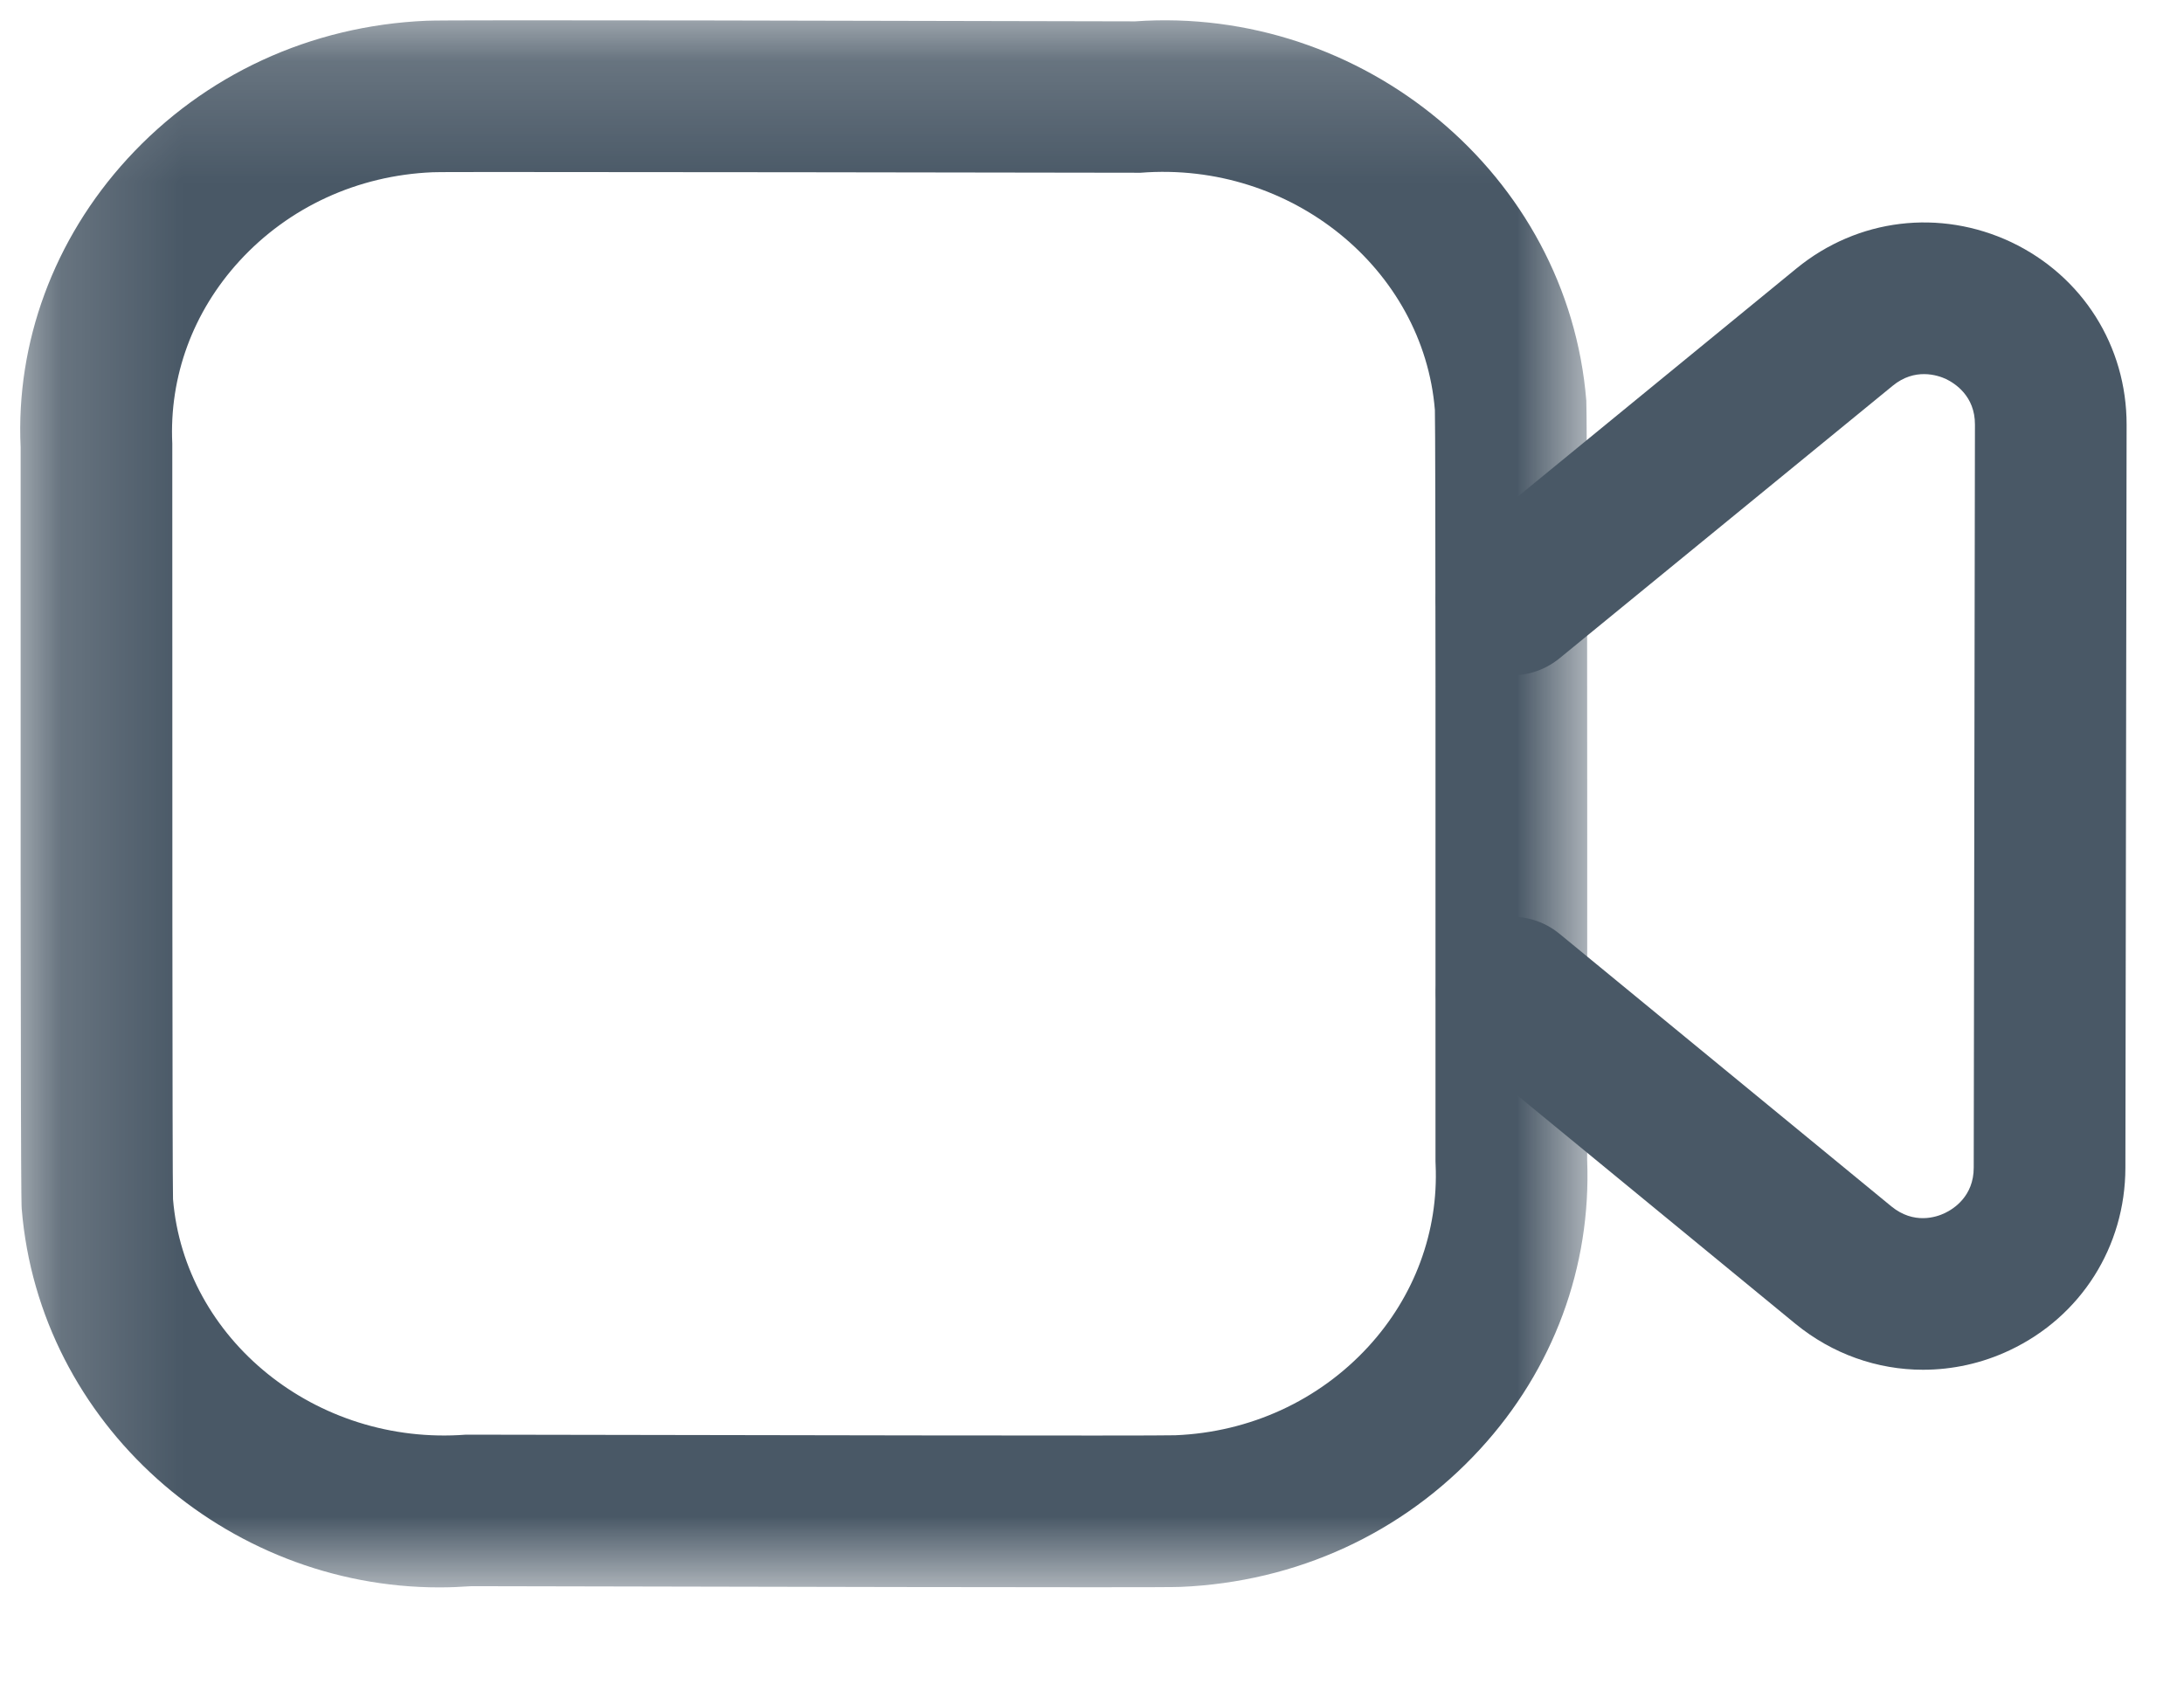
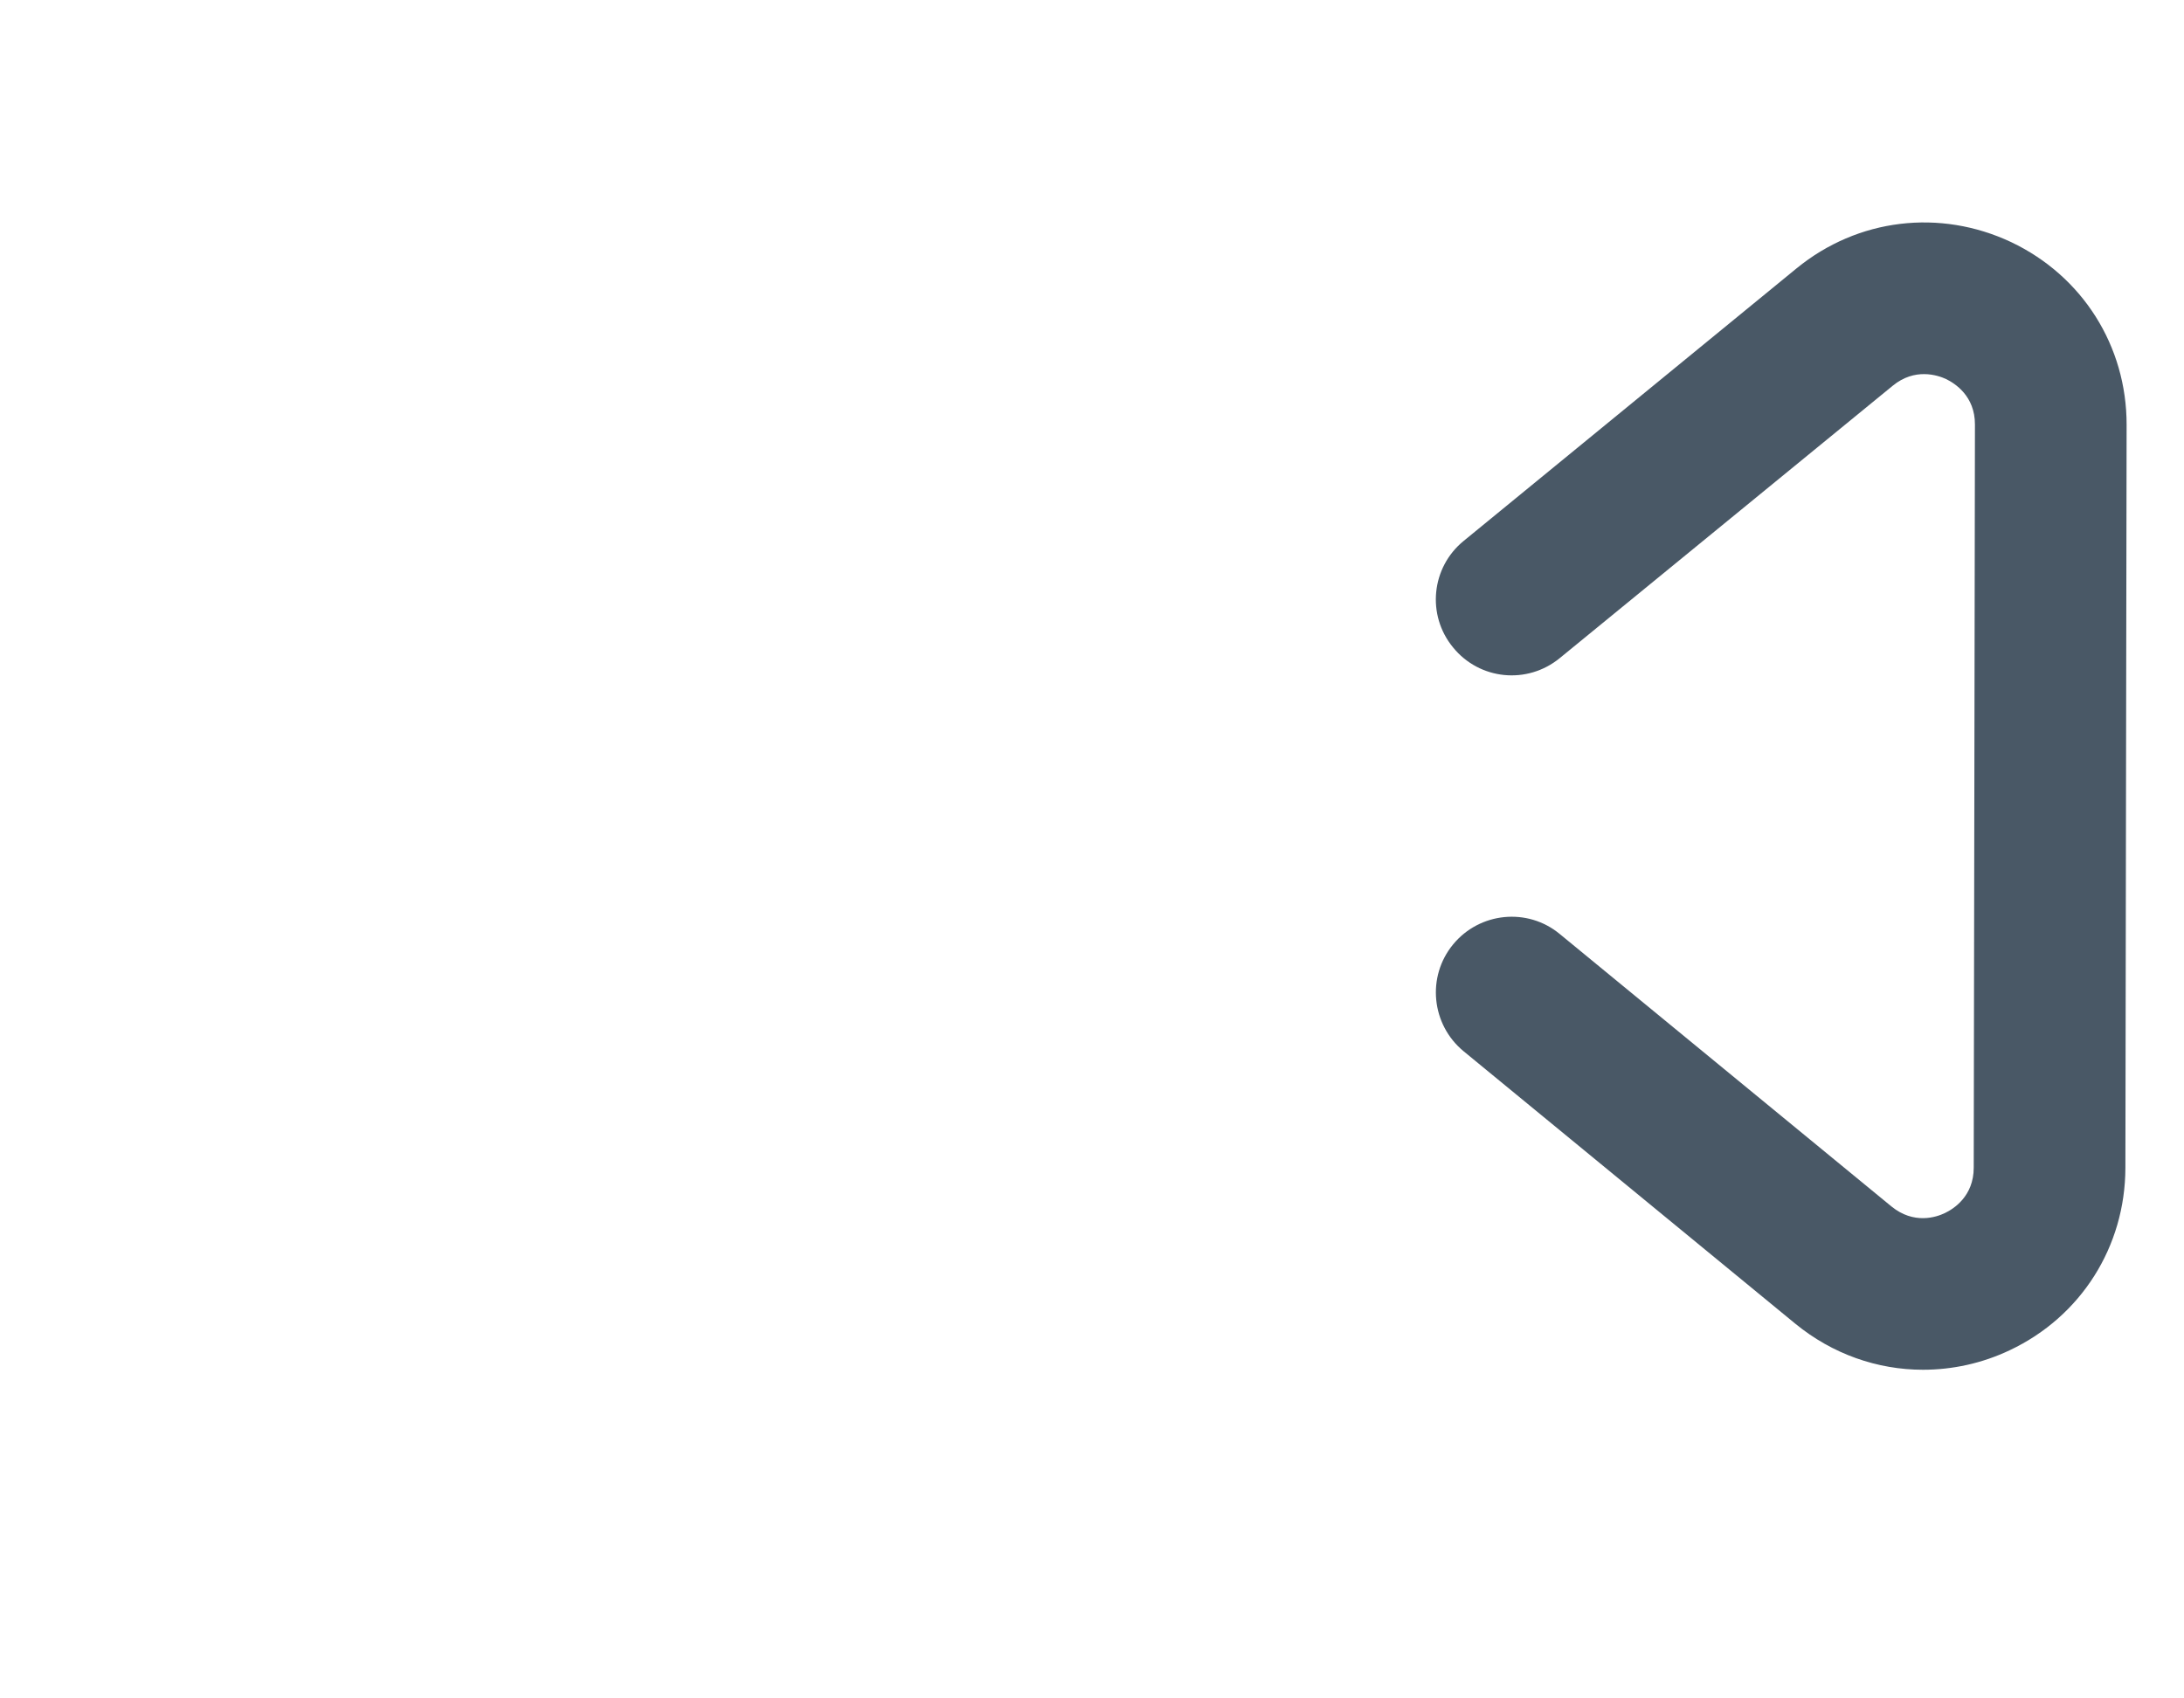
<svg xmlns="http://www.w3.org/2000/svg" width="18" height="14" viewBox="0 0 18 14" fill="none">
  <mask id="mask0_2968_67" style="mask-type:luminance" maskUnits="userSpaceOnUse" x="0" y="0" width="14" height="14">
-     <path fill-rule="evenodd" clip-rule="evenodd" d="M0.167 0.167H13.084V13.085H0.167V0.167Z" fill="white" />
-   </mask>
+     </mask>
  <g mask="url(#mask0_2968_67)">
    <path fill-rule="evenodd" clip-rule="evenodd" d="M4.206 1.418C3.84 1.418 3.605 1.418 3.564 1.42C2.949 1.446 2.381 1.706 1.972 2.153C1.59 2.571 1.394 3.104 1.42 3.657C1.42 6.068 1.42 9.686 1.426 9.885C1.521 11.039 2.603 11.921 3.841 11.826C6.133 11.83 9.528 11.837 9.687 11.831C10.3 11.806 10.868 11.546 11.277 11.101C11.659 10.685 11.856 10.151 11.832 9.601C11.831 9.591 11.831 9.582 11.831 9.573C11.832 7.19 11.832 3.574 11.826 3.38C11.732 2.22 10.645 1.326 9.4 1.424C7.679 1.421 5.33 1.418 4.206 1.418ZM3.622 13.085C1.86 13.086 0.324 11.736 0.179 9.965C0.176 9.931 0.168 9.826 0.17 3.686C0.13 2.826 0.442 1.973 1.05 1.309C1.685 0.616 2.561 0.211 3.517 0.171C3.633 0.162 7.64 0.172 9.355 0.176C11.23 0.044 12.923 1.436 13.074 3.303C13.08 3.394 13.083 5.498 13.081 9.561C13.116 10.441 12.803 11.288 12.198 11.946C11.562 12.639 10.685 13.041 9.73 13.081C9.614 13.089 5.605 13.078 3.887 13.075C3.799 13.081 3.71 13.085 3.622 13.085Z" fill="#495866" />
  </g>
  <path fill-rule="evenodd" clip-rule="evenodd" d="M15.849 11.291C15.473 11.291 15.102 11.162 14.796 10.911L12.062 8.665C11.796 8.445 11.757 8.051 11.976 7.785C12.195 7.519 12.589 7.479 12.855 7.699L15.589 9.945C15.773 10.095 15.958 10.034 16.03 9.999C16.101 9.965 16.267 9.861 16.267 9.625L16.277 3.5C16.278 3.264 16.111 3.16 16.04 3.125C15.969 3.092 15.781 3.03 15.599 3.18L12.855 5.425C12.586 5.645 12.194 5.605 11.976 5.337C11.756 5.07 11.796 4.677 12.063 4.459L14.807 2.212C15.311 1.8 15.988 1.719 16.576 1.996C17.163 2.275 17.528 2.852 17.527 3.502L17.517 9.626C17.516 10.276 17.151 10.853 16.564 11.13C16.334 11.239 16.09 11.291 15.849 11.291Z" fill="#495866" />
</svg>